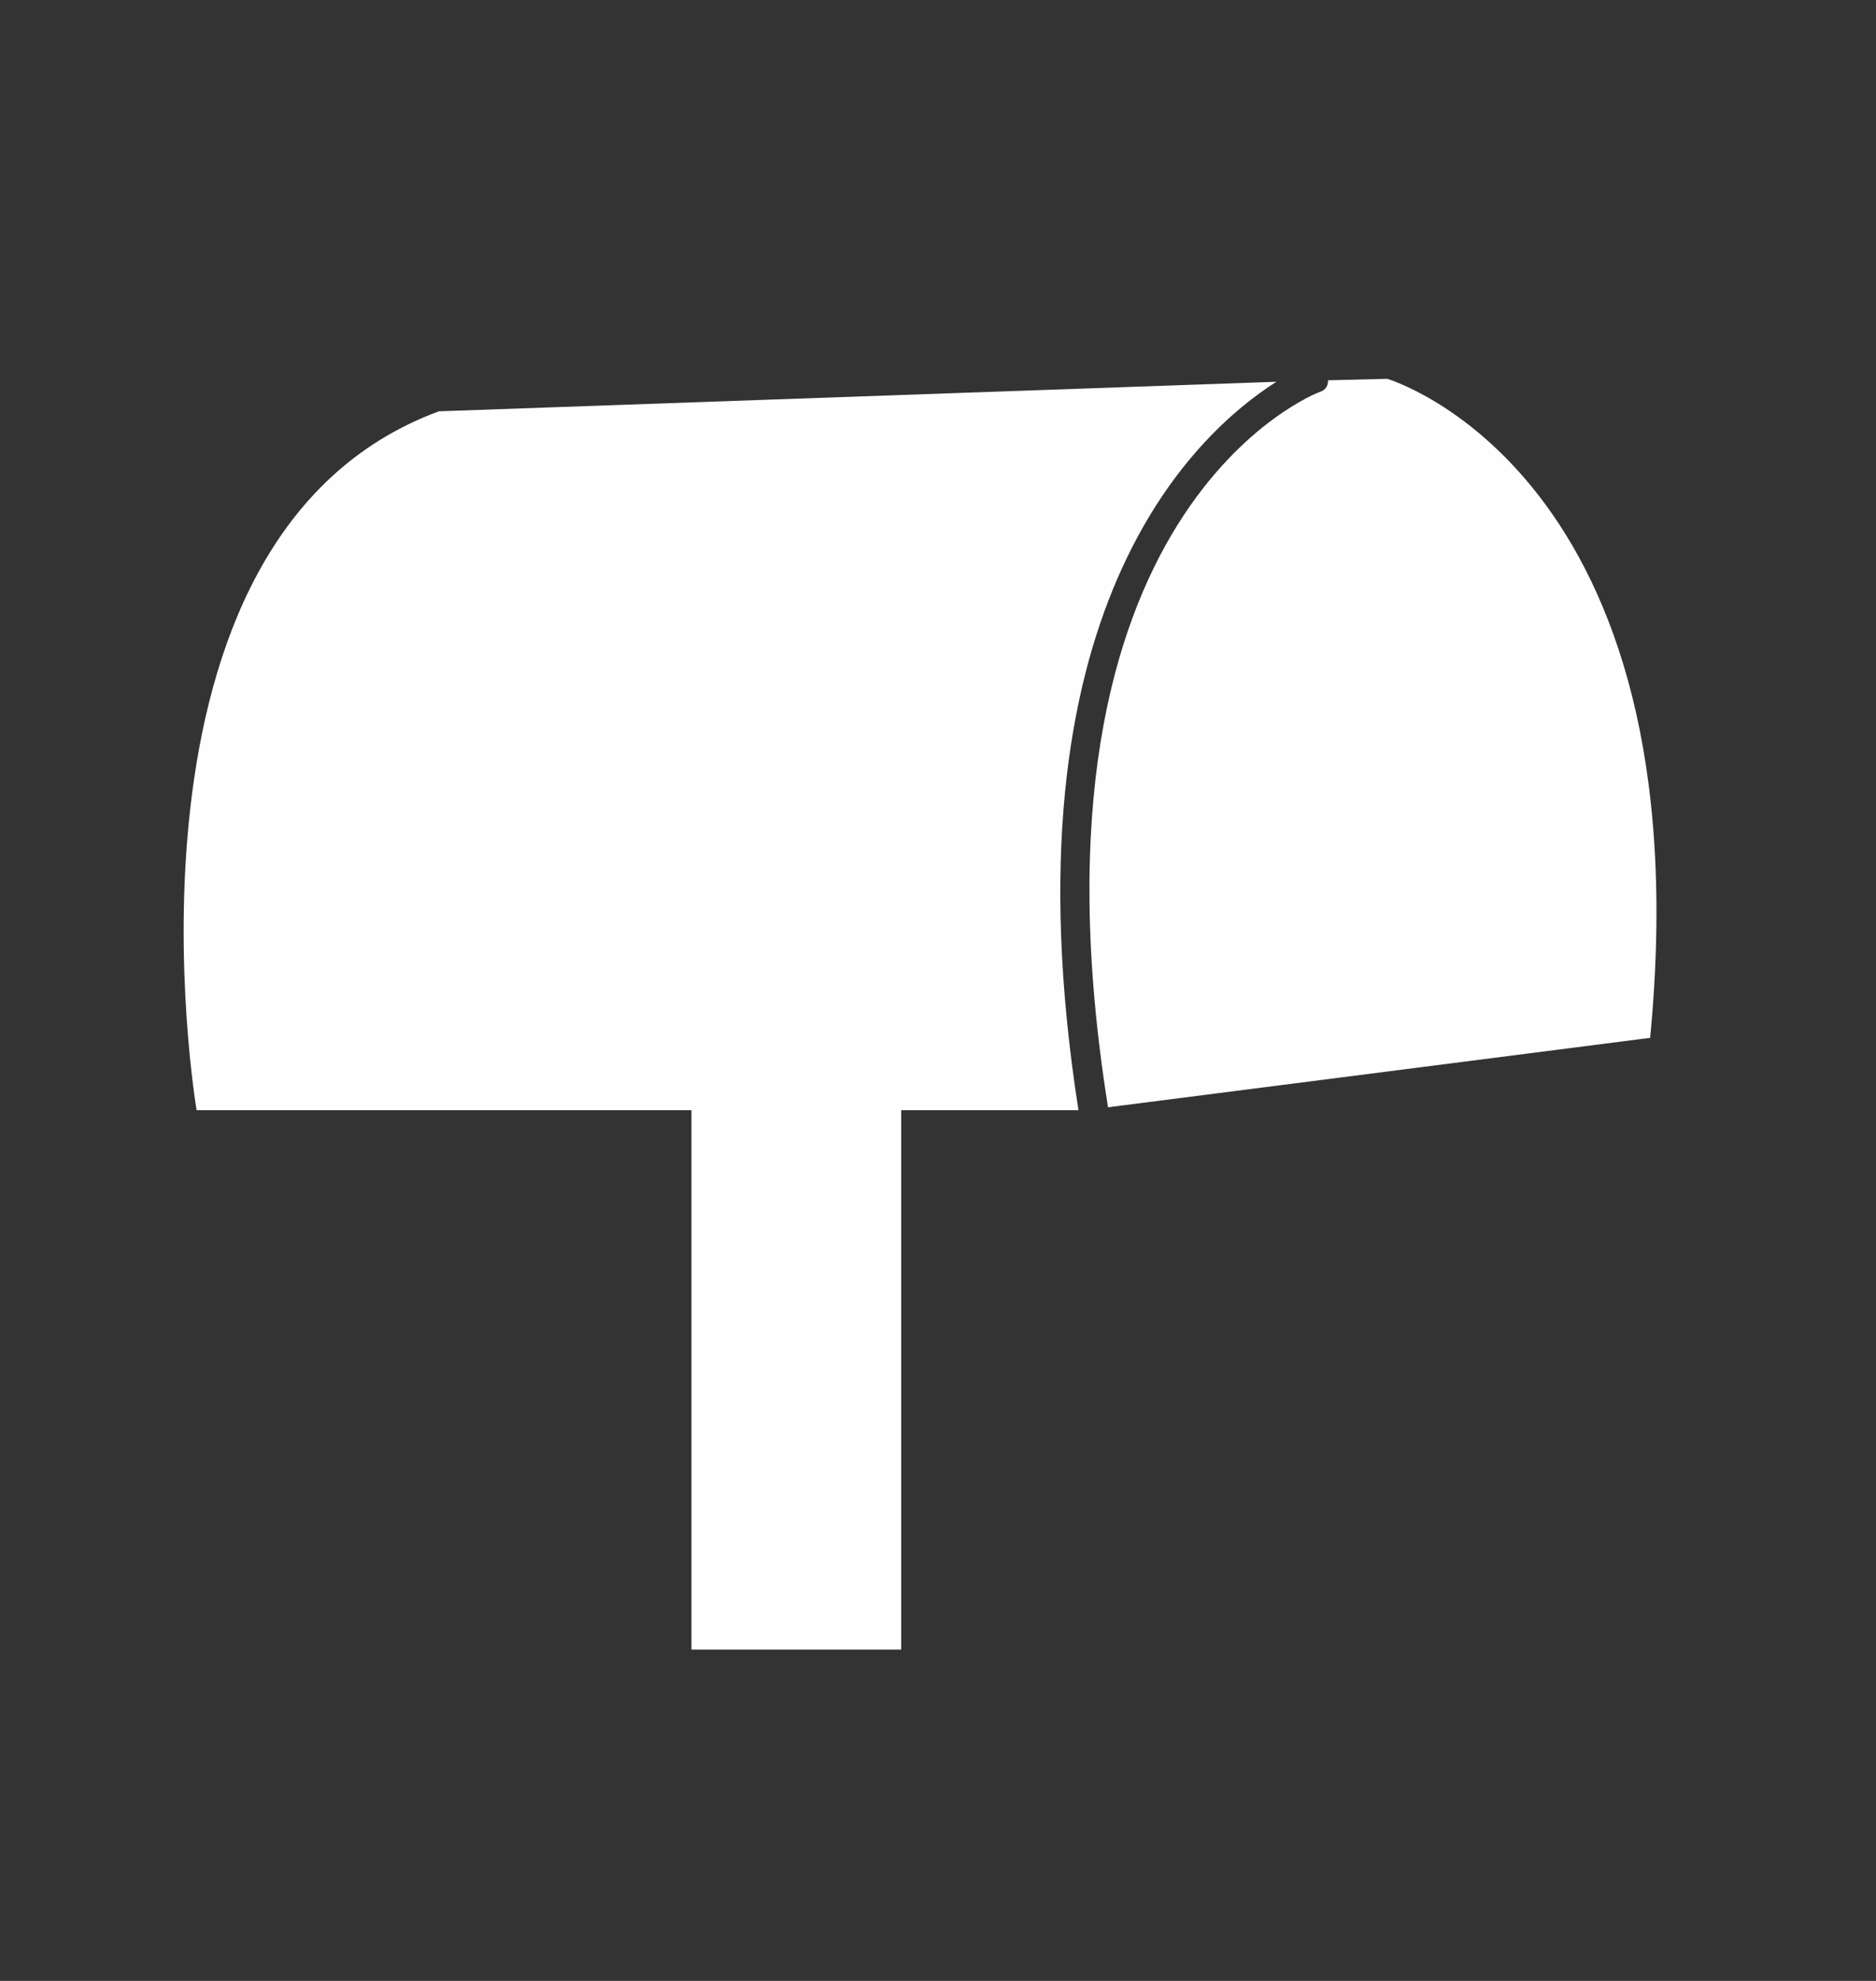
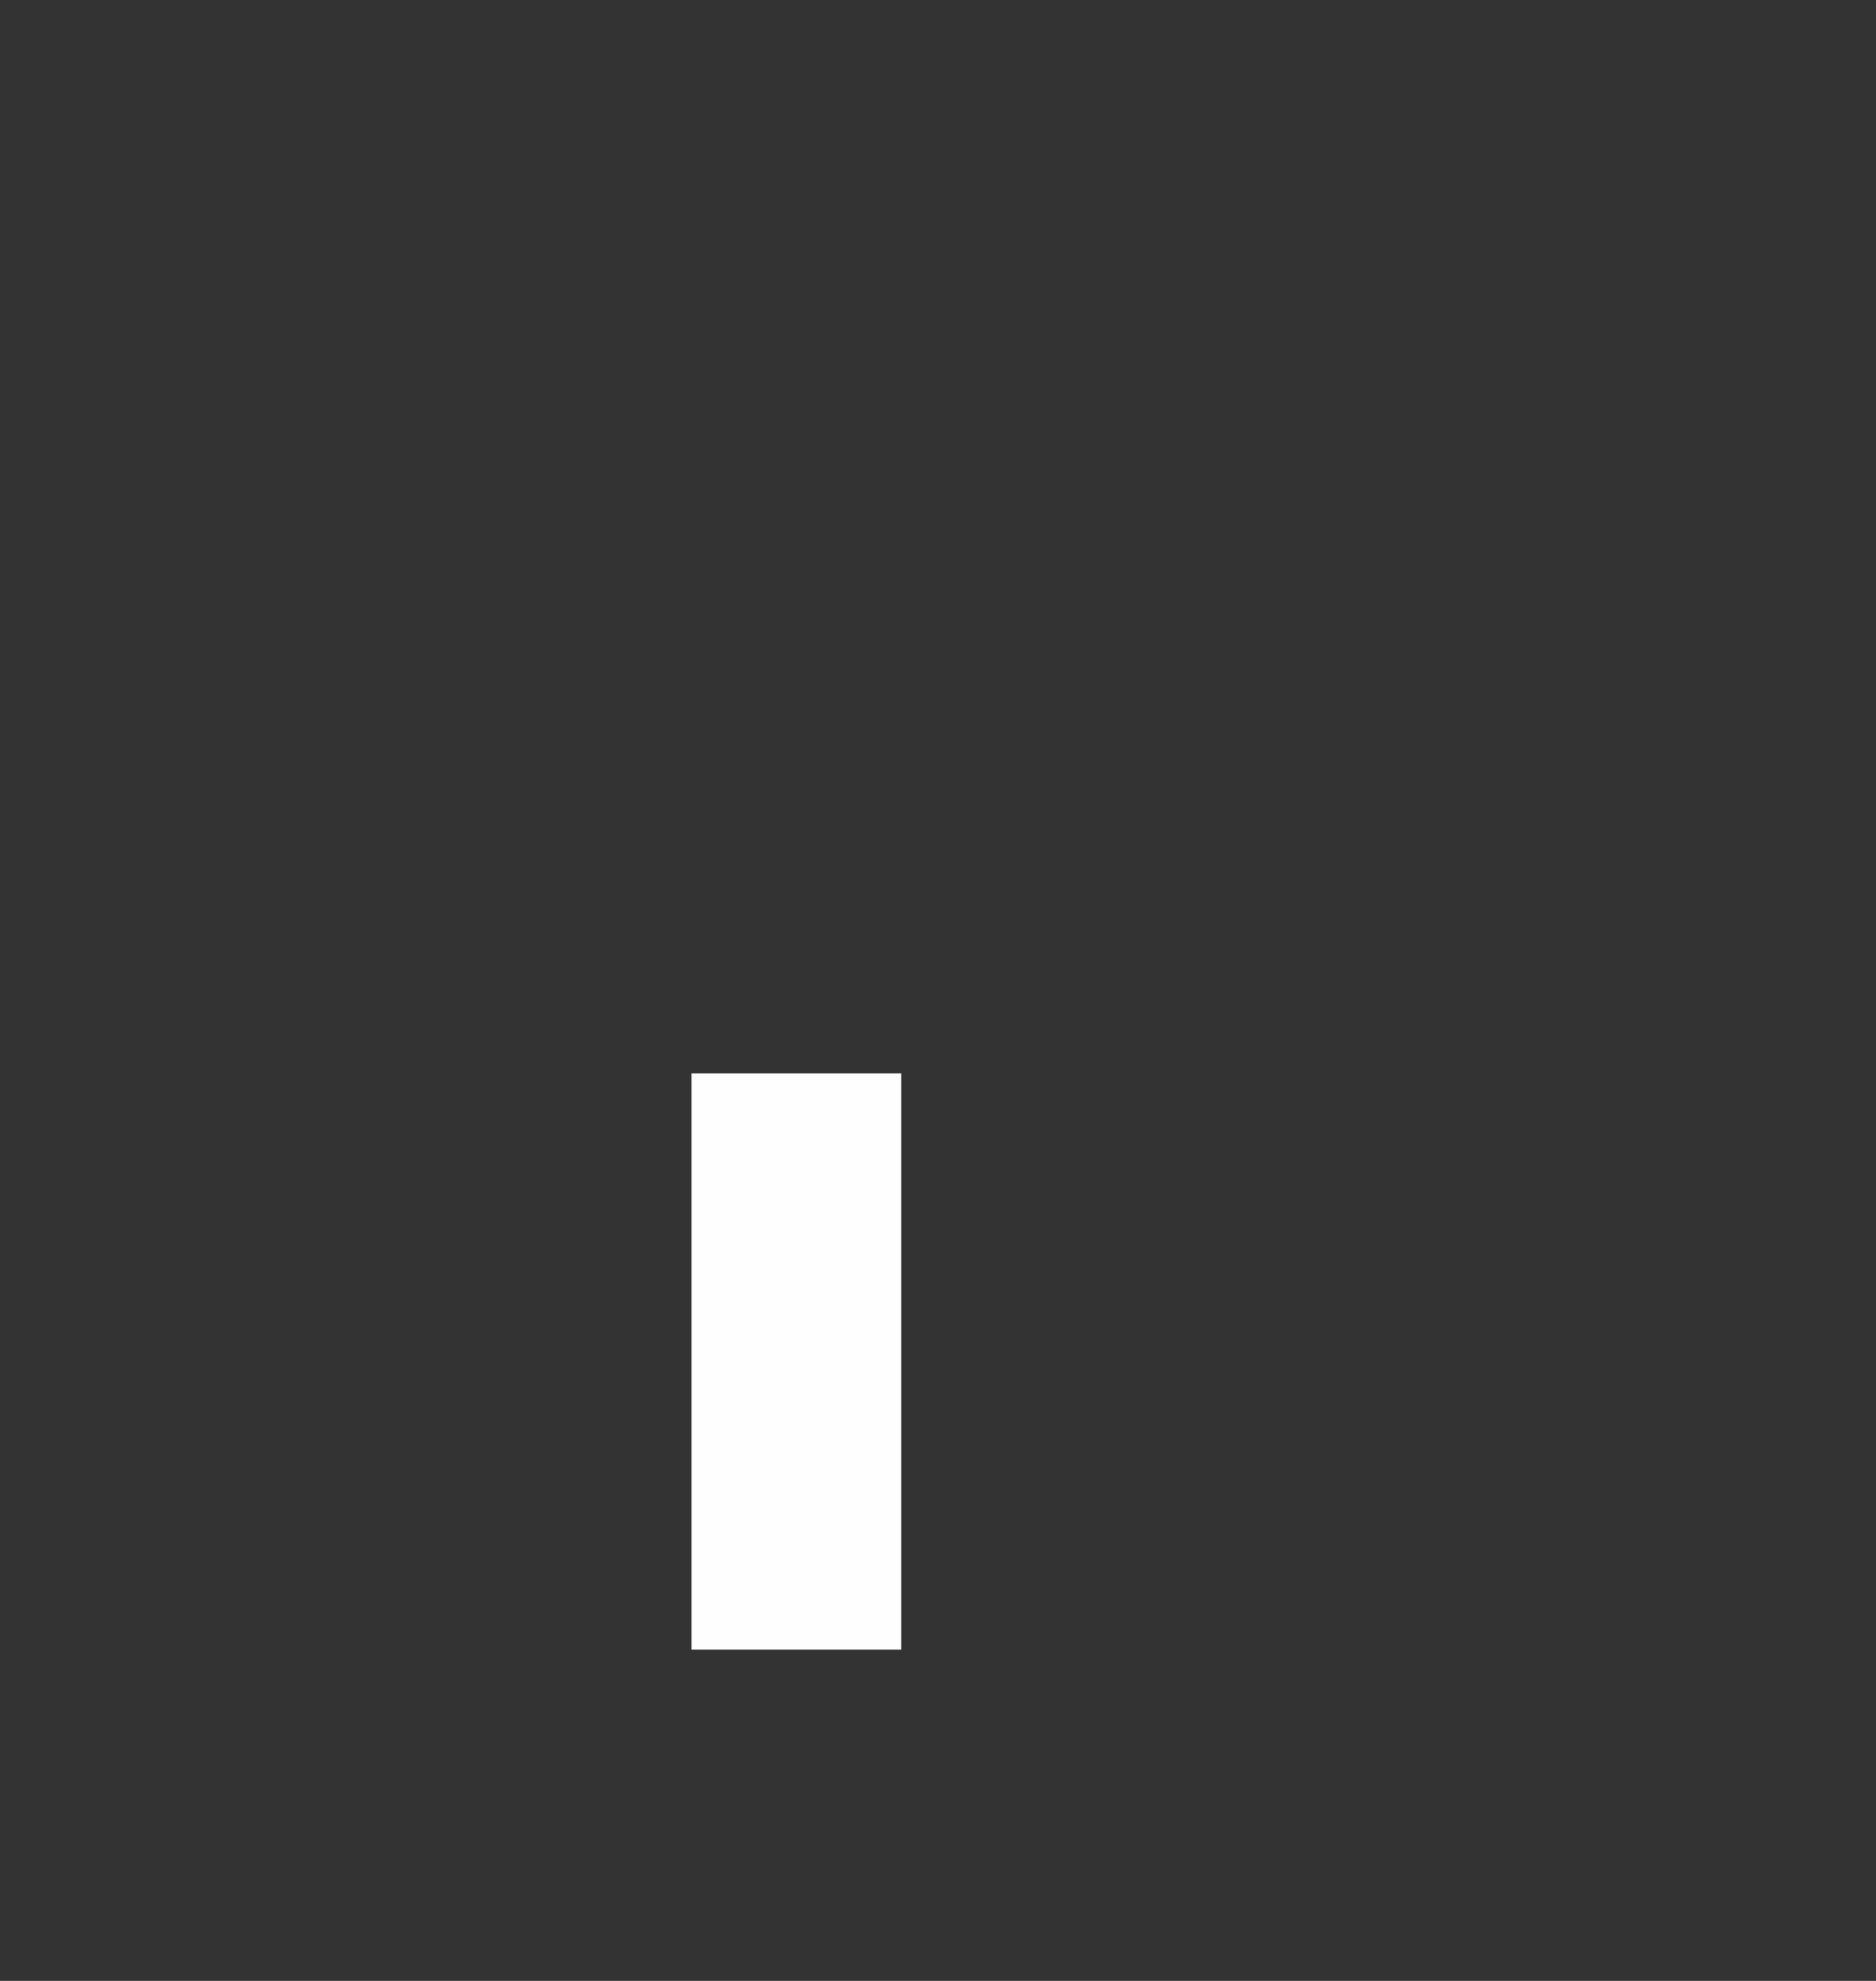
<svg xmlns="http://www.w3.org/2000/svg" xmlns:ns1="http://www.serif.com/" width="100%" height="100%" viewBox="0 0 36 38" version="1.1" xml:space="preserve" style="fill-rule:evenodd;clip-rule:evenodd;stroke-linejoin:round;stroke-miterlimit:1.414;">
  <rect x="0" y="0" width="36" height="38" fill="#333333" stroke="none" />
  <g id="_11" ns1:id="11">
-     <path d="M25.486,7.295l1.134,-0.028c0,0 6.094,1.785 5.046,12.642l-10.403,1.332c-1.843,-11.508 4.053,-13.719 4.053,-13.719c0.113,-0.029 0.17,-0.114 0.17,-0.227Z" style="fill:#fefefe;fill-rule:nonzero;" />
-     <path d="M3.773,21.298c0,0 -1.871,-10.998 4.649,-13.408l16.072,-0.567c-1.559,0.992 -5.301,4.394 -3.798,13.975l-16.923,0Z" style="fill:#fefefe;fill-rule:nonzero;" />
    <rect x="13.269" y="20.589" width="4.025" height="11.055" style="fill:#fefefe;fill-rule:nonzero;" />
  </g>
</svg>